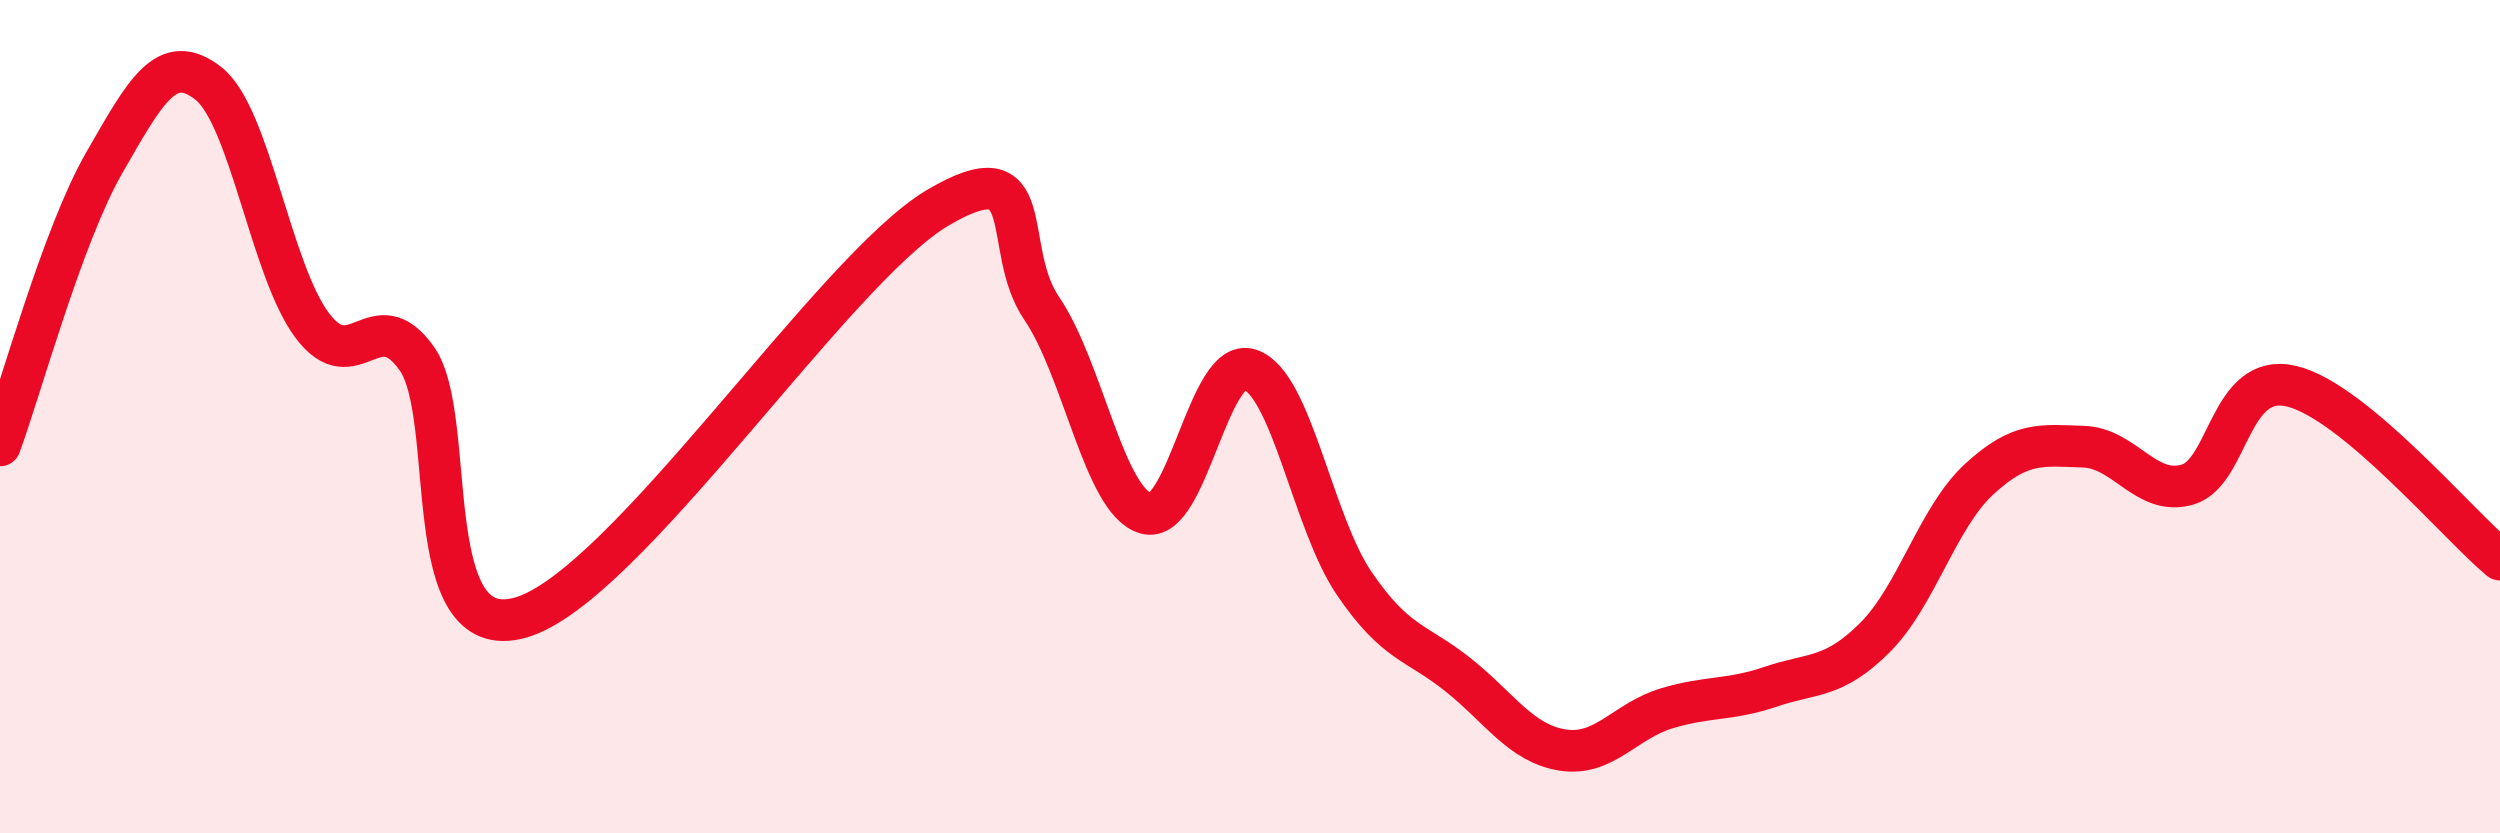
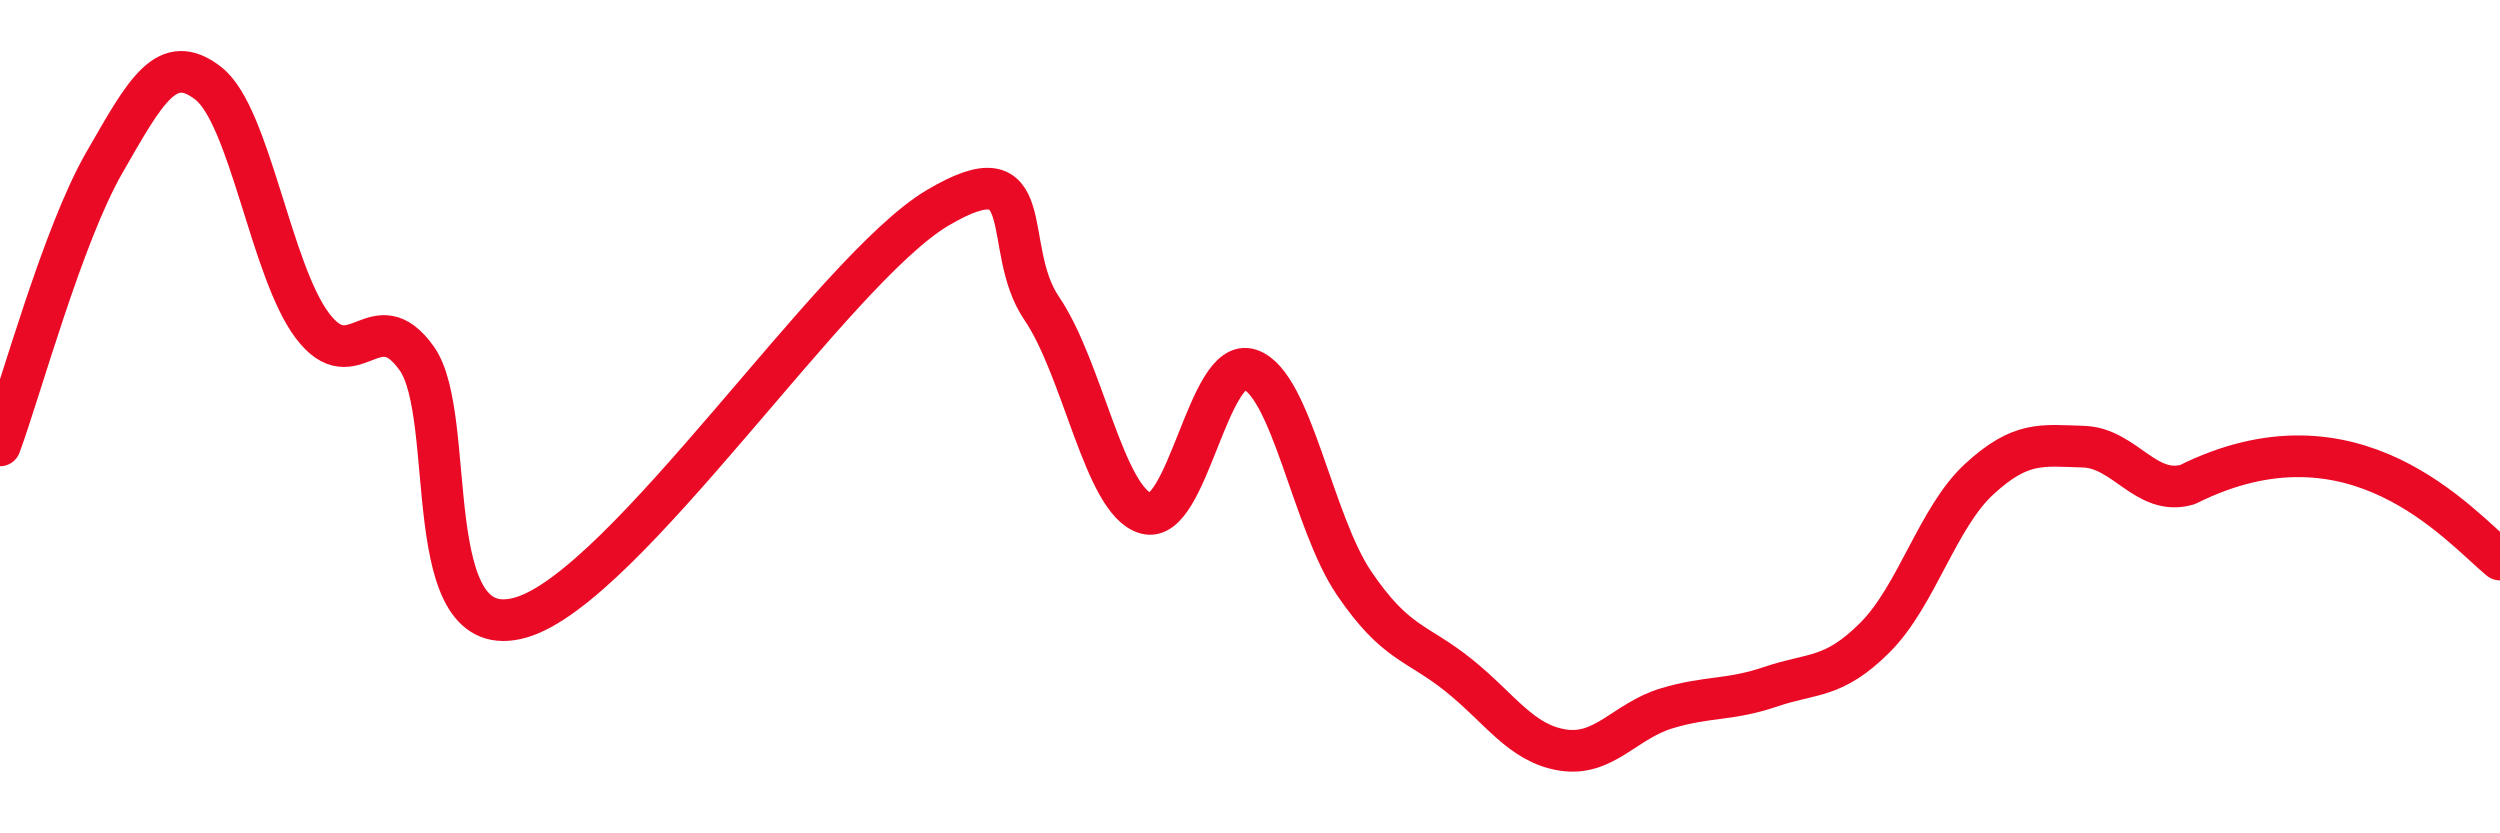
<svg xmlns="http://www.w3.org/2000/svg" width="60" height="20" viewBox="0 0 60 20">
-   <path d="M 0,10.69 C 0.5,9.33 1.5,5.65 2.5,3.91 C 3.5,2.17 4,1.22 5,2 C 6,2.78 6.5,6.5 7.5,7.82 C 8.5,9.14 9,7.2 10,8.6 C 11,10 10,15.54 12.5,14.82 C 15,14.1 20,6.47 22.5,4.99 C 25,3.51 24,5.93 25,7.4 C 26,8.87 26.5,12.03 27.5,12.32 C 28.5,12.61 29,8.53 30,8.87 C 31,9.21 31.5,12.53 32.5,14 C 33.5,15.47 34,15.4 35,16.2 C 36,17 36.5,17.84 37.5,18 C 38.5,18.16 39,17.3 40,17 C 41,16.7 41.5,16.82 42.5,16.48 C 43.5,16.14 44,16.3 45,15.3 C 46,14.3 46.5,12.42 47.5,11.5 C 48.5,10.58 49,10.69 50,10.72 C 51,10.75 51.5,11.92 52.5,11.63 C 53.5,11.34 53.5,8.91 55,9.27 C 56.5,9.63 59,12.6 60,13.43L60 20L0 20Z" fill="#EB0A25" opacity="0.1" stroke-linecap="round" stroke-linejoin="round" />
-   <path d="M 0,10.69 C 0.5,9.33 1.5,5.65 2.5,3.91 C 3.5,2.17 4,1.22 5,2 C 6,2.78 6.5,6.5 7.5,7.82 C 8.5,9.14 9,7.2 10,8.6 C 11,10 10,15.54 12.5,14.82 C 15,14.1 20,6.47 22.5,4.99 C 25,3.51 24,5.93 25,7.4 C 26,8.87 26.5,12.03 27.5,12.32 C 28.5,12.61 29,8.53 30,8.87 C 31,9.21 31.5,12.53 32.5,14 C 33.5,15.47 34,15.4 35,16.2 C 36,17 36.5,17.84 37.5,18 C 38.5,18.16 39,17.3 40,17 C 41,16.7 41.5,16.82 42.5,16.48 C 43.5,16.14 44,16.3 45,15.3 C 46,14.3 46.5,12.42 47.5,11.5 C 48.5,10.58 49,10.69 50,10.72 C 51,10.75 51.5,11.92 52.5,11.63 C 53.5,11.34 53.5,8.91 55,9.27 C 56.5,9.63 59,12.6 60,13.43" stroke="#EB0A25" stroke-width="1" fill="none" stroke-linecap="round" stroke-linejoin="round" />
+   <path d="M 0,10.69 C 0.5,9.33 1.5,5.65 2.5,3.91 C 3.5,2.17 4,1.22 5,2 C 6,2.78 6.5,6.5 7.5,7.82 C 8.5,9.14 9,7.2 10,8.6 C 11,10 10,15.54 12.5,14.82 C 15,14.1 20,6.47 22.5,4.99 C 25,3.51 24,5.93 25,7.4 C 26,8.87 26.5,12.03 27.5,12.32 C 28.5,12.61 29,8.53 30,8.87 C 31,9.21 31.5,12.53 32.5,14 C 33.5,15.47 34,15.4 35,16.2 C 36,17 36.5,17.84 37.5,18 C 38.5,18.16 39,17.3 40,17 C 41,16.7 41.5,16.82 42.5,16.48 C 43.5,16.14 44,16.3 45,15.3 C 46,14.3 46.5,12.42 47.5,11.5 C 48.5,10.58 49,10.69 50,10.72 C 51,10.75 51.5,11.92 52.5,11.63 C 56.5,9.63 59,12.6 60,13.43" stroke="#EB0A25" stroke-width="1" fill="none" stroke-linecap="round" stroke-linejoin="round" />
</svg>